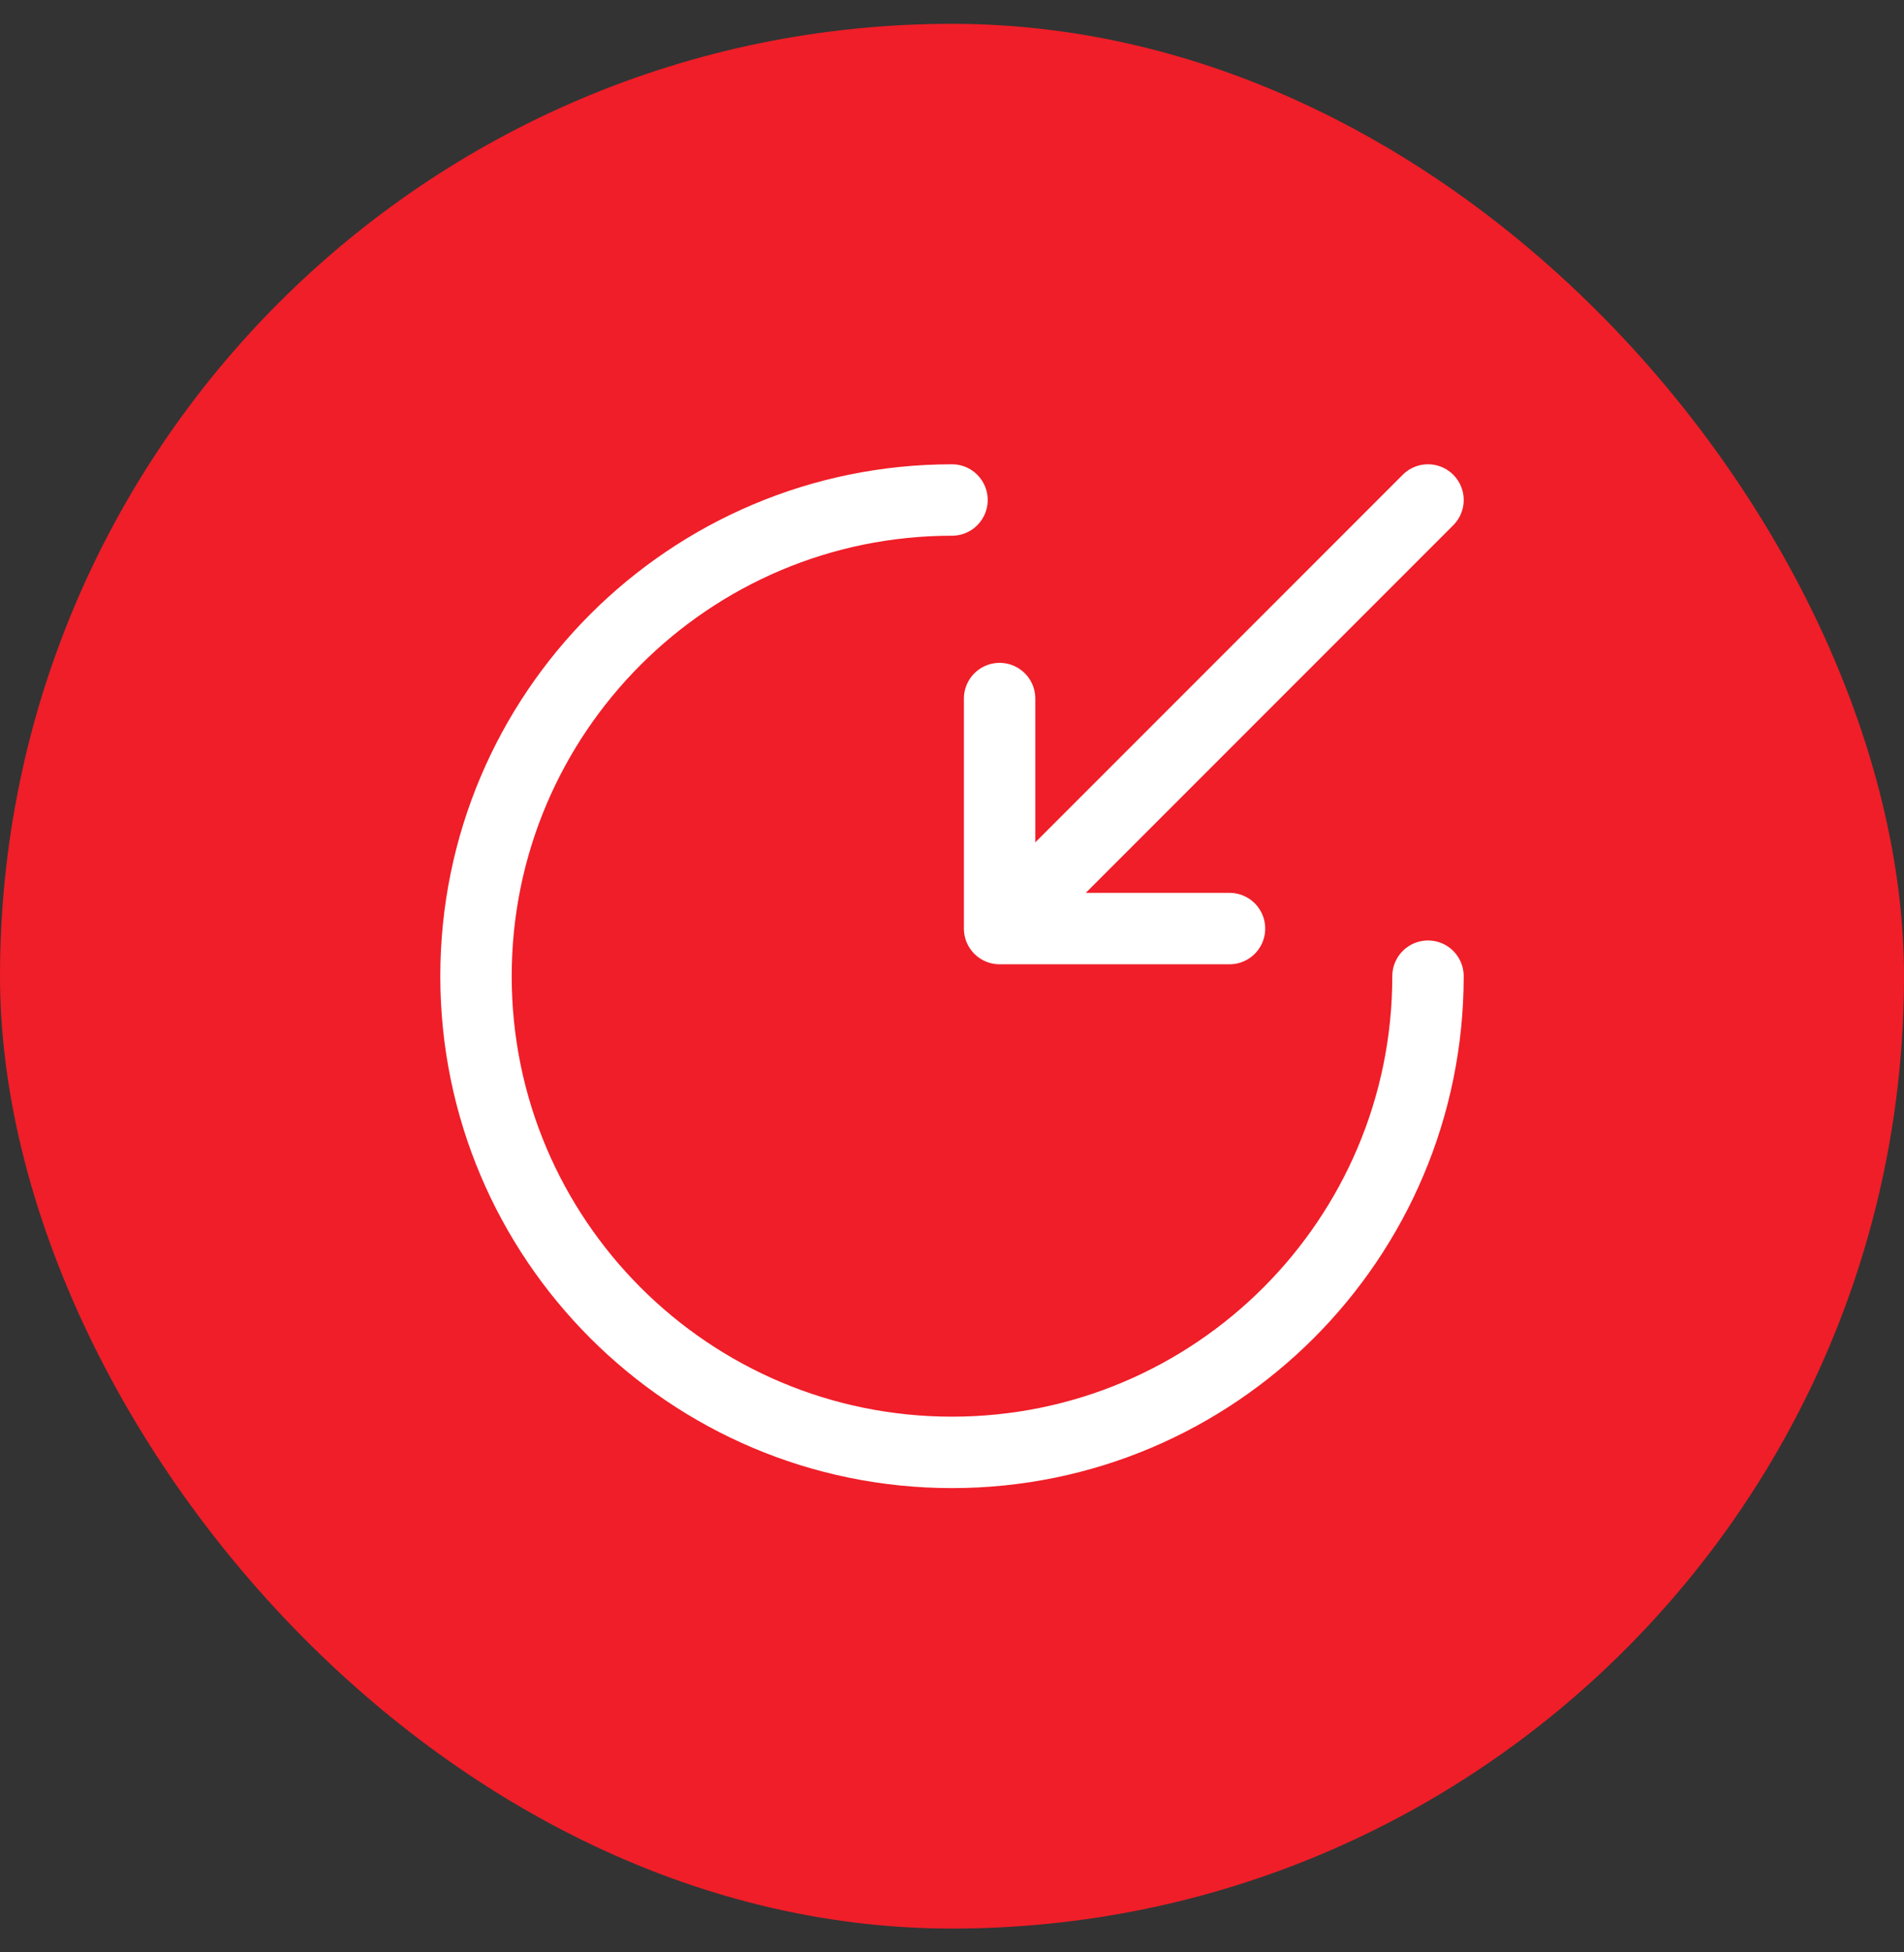
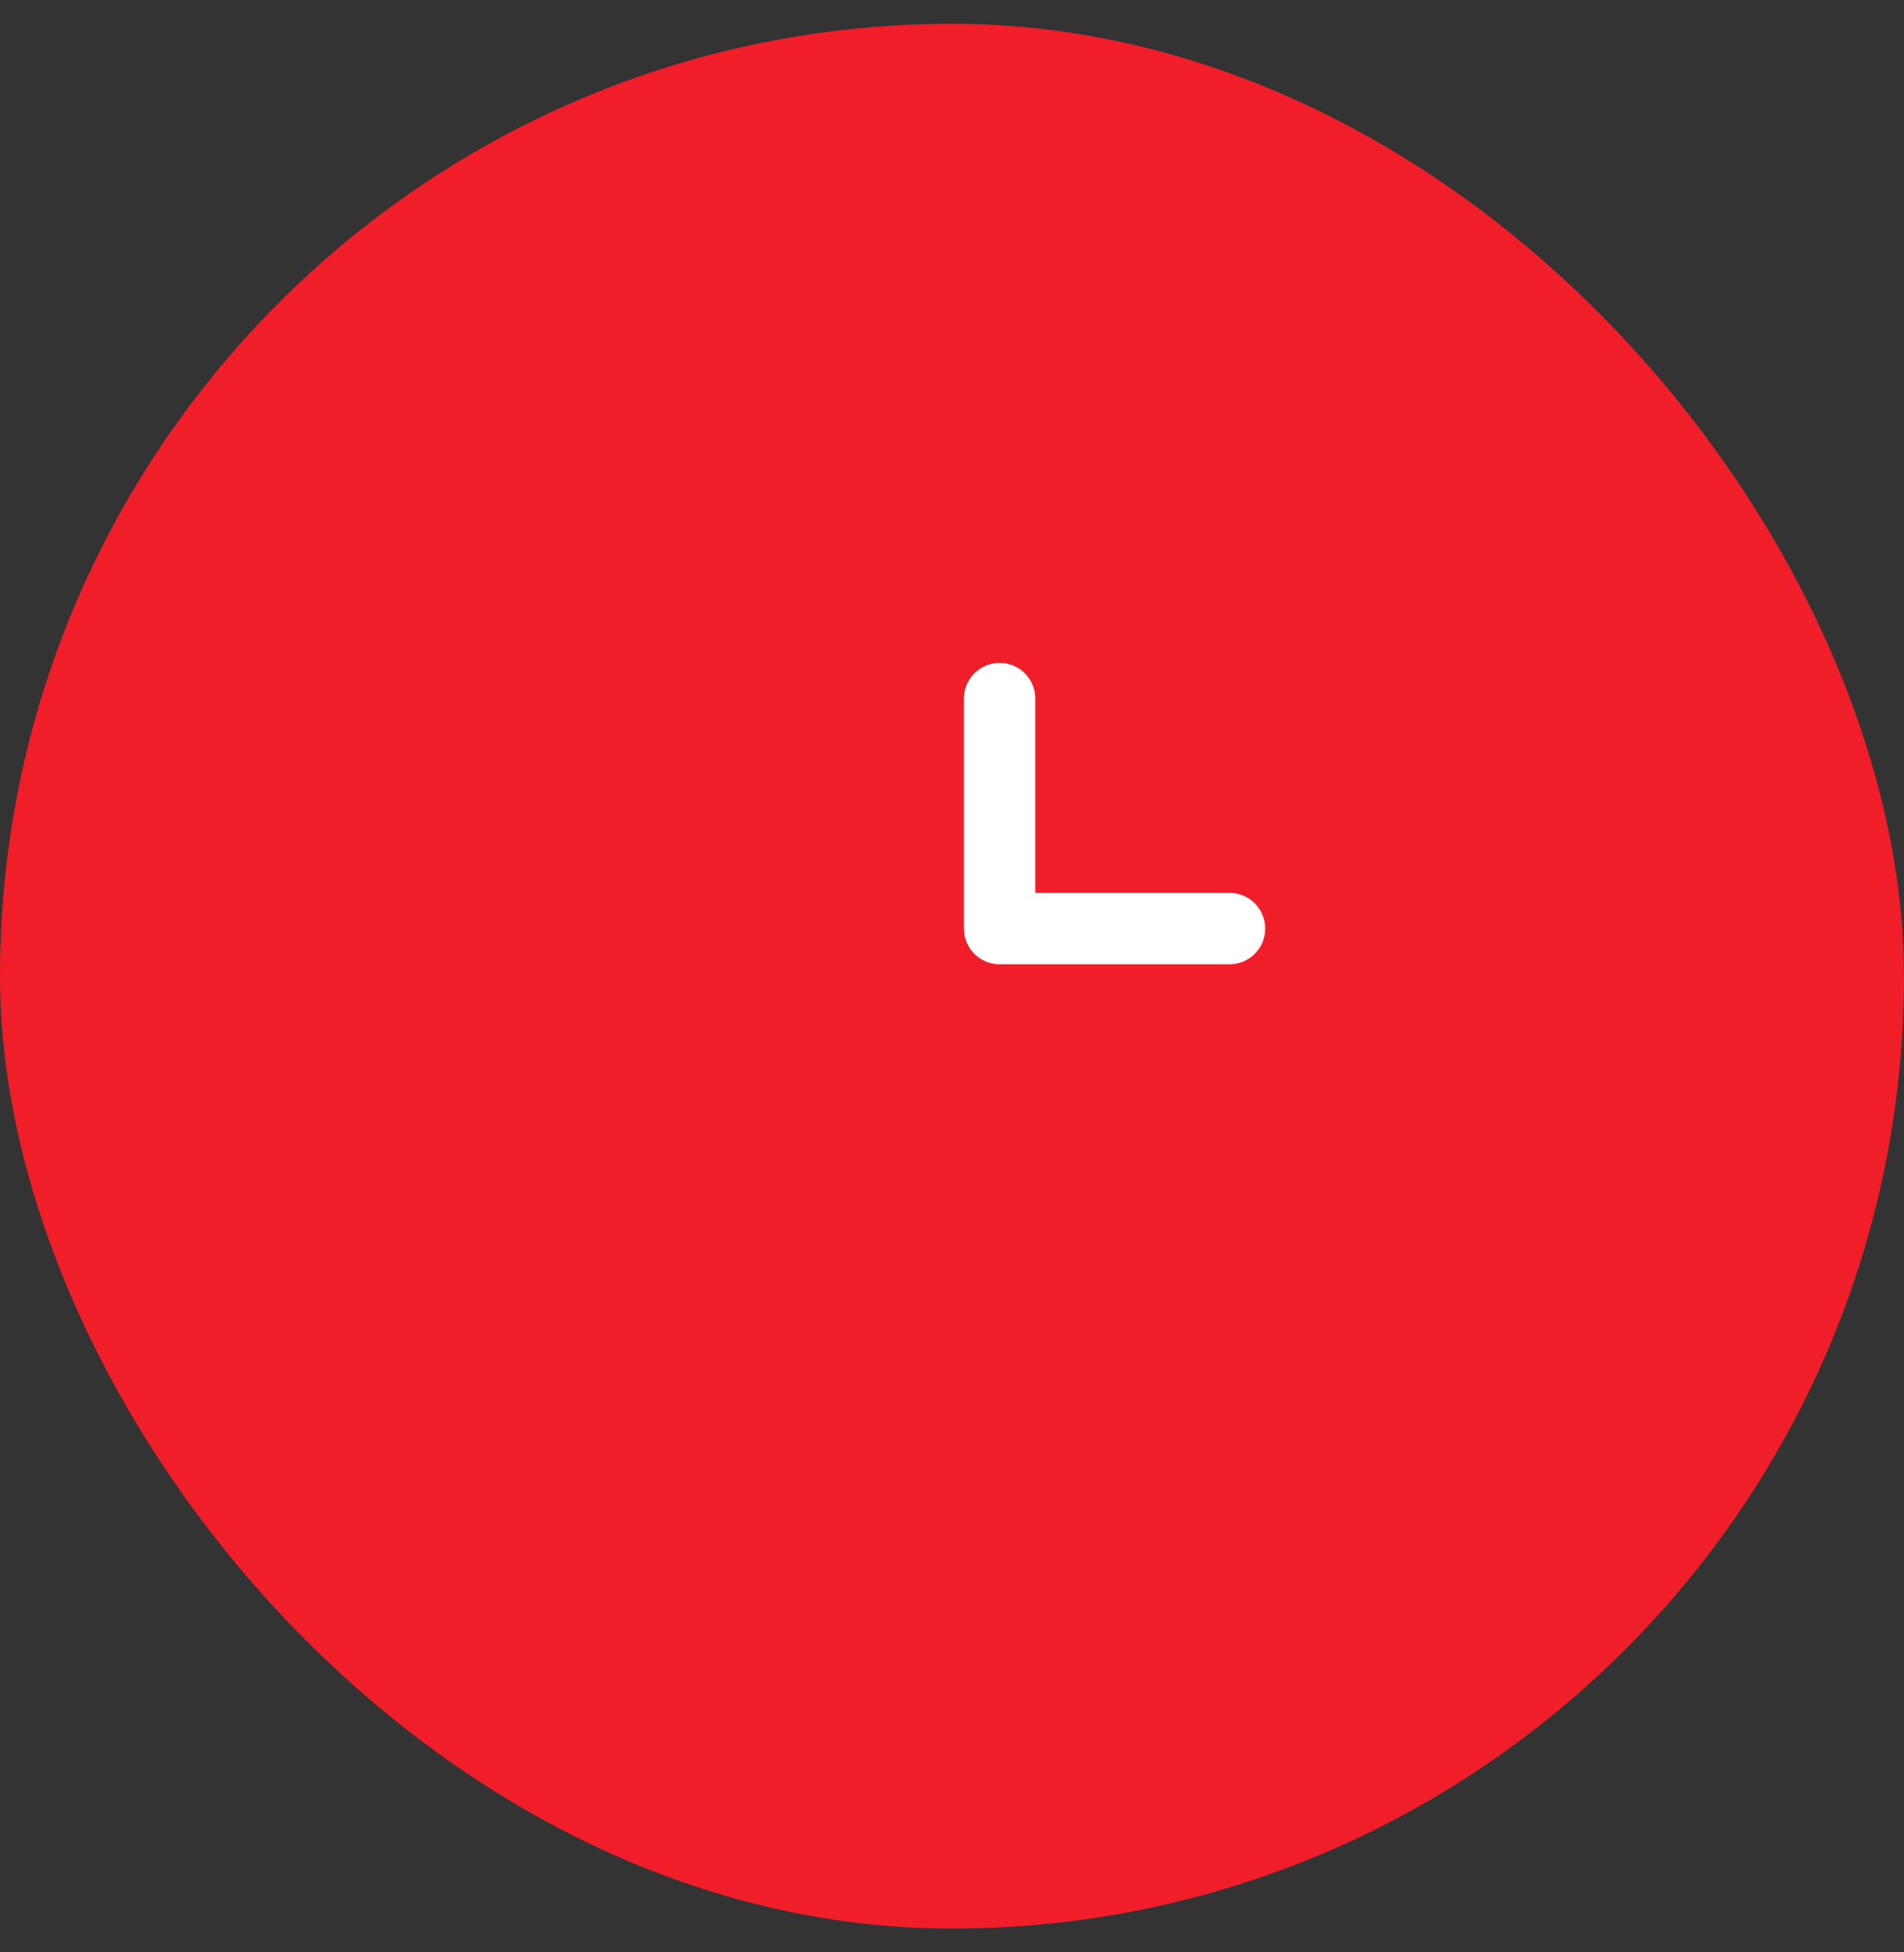
<svg xmlns="http://www.w3.org/2000/svg" width="40" height="41" viewBox="0 0 40 41" fill="none">
  <rect x="0" y="0" width="40" height="41" fill="#333333" stroke="none" />
  <rect y="0.5" width="40" height="40" rx="20" fill="#EF1E28" />
-   <path d="M20 10.5C14.48 10.5 10 14.98 10 20.5C10 26.02 14.48 30.5 20 30.5C25.52 30.5 30 26.02 30 20.5" stroke="white" stroke-width="1.5" stroke-miterlimit="10" stroke-linecap="round" stroke-linejoin="round" />
-   <path d="M30 10.5L21.8 18.7" stroke="white" stroke-width="1.5" stroke-linecap="round" stroke-linejoin="round" />
  <path d="M21 14.67V19.5H25.83" stroke="white" stroke-width="1.5" stroke-linecap="round" stroke-linejoin="round" />
</svg>